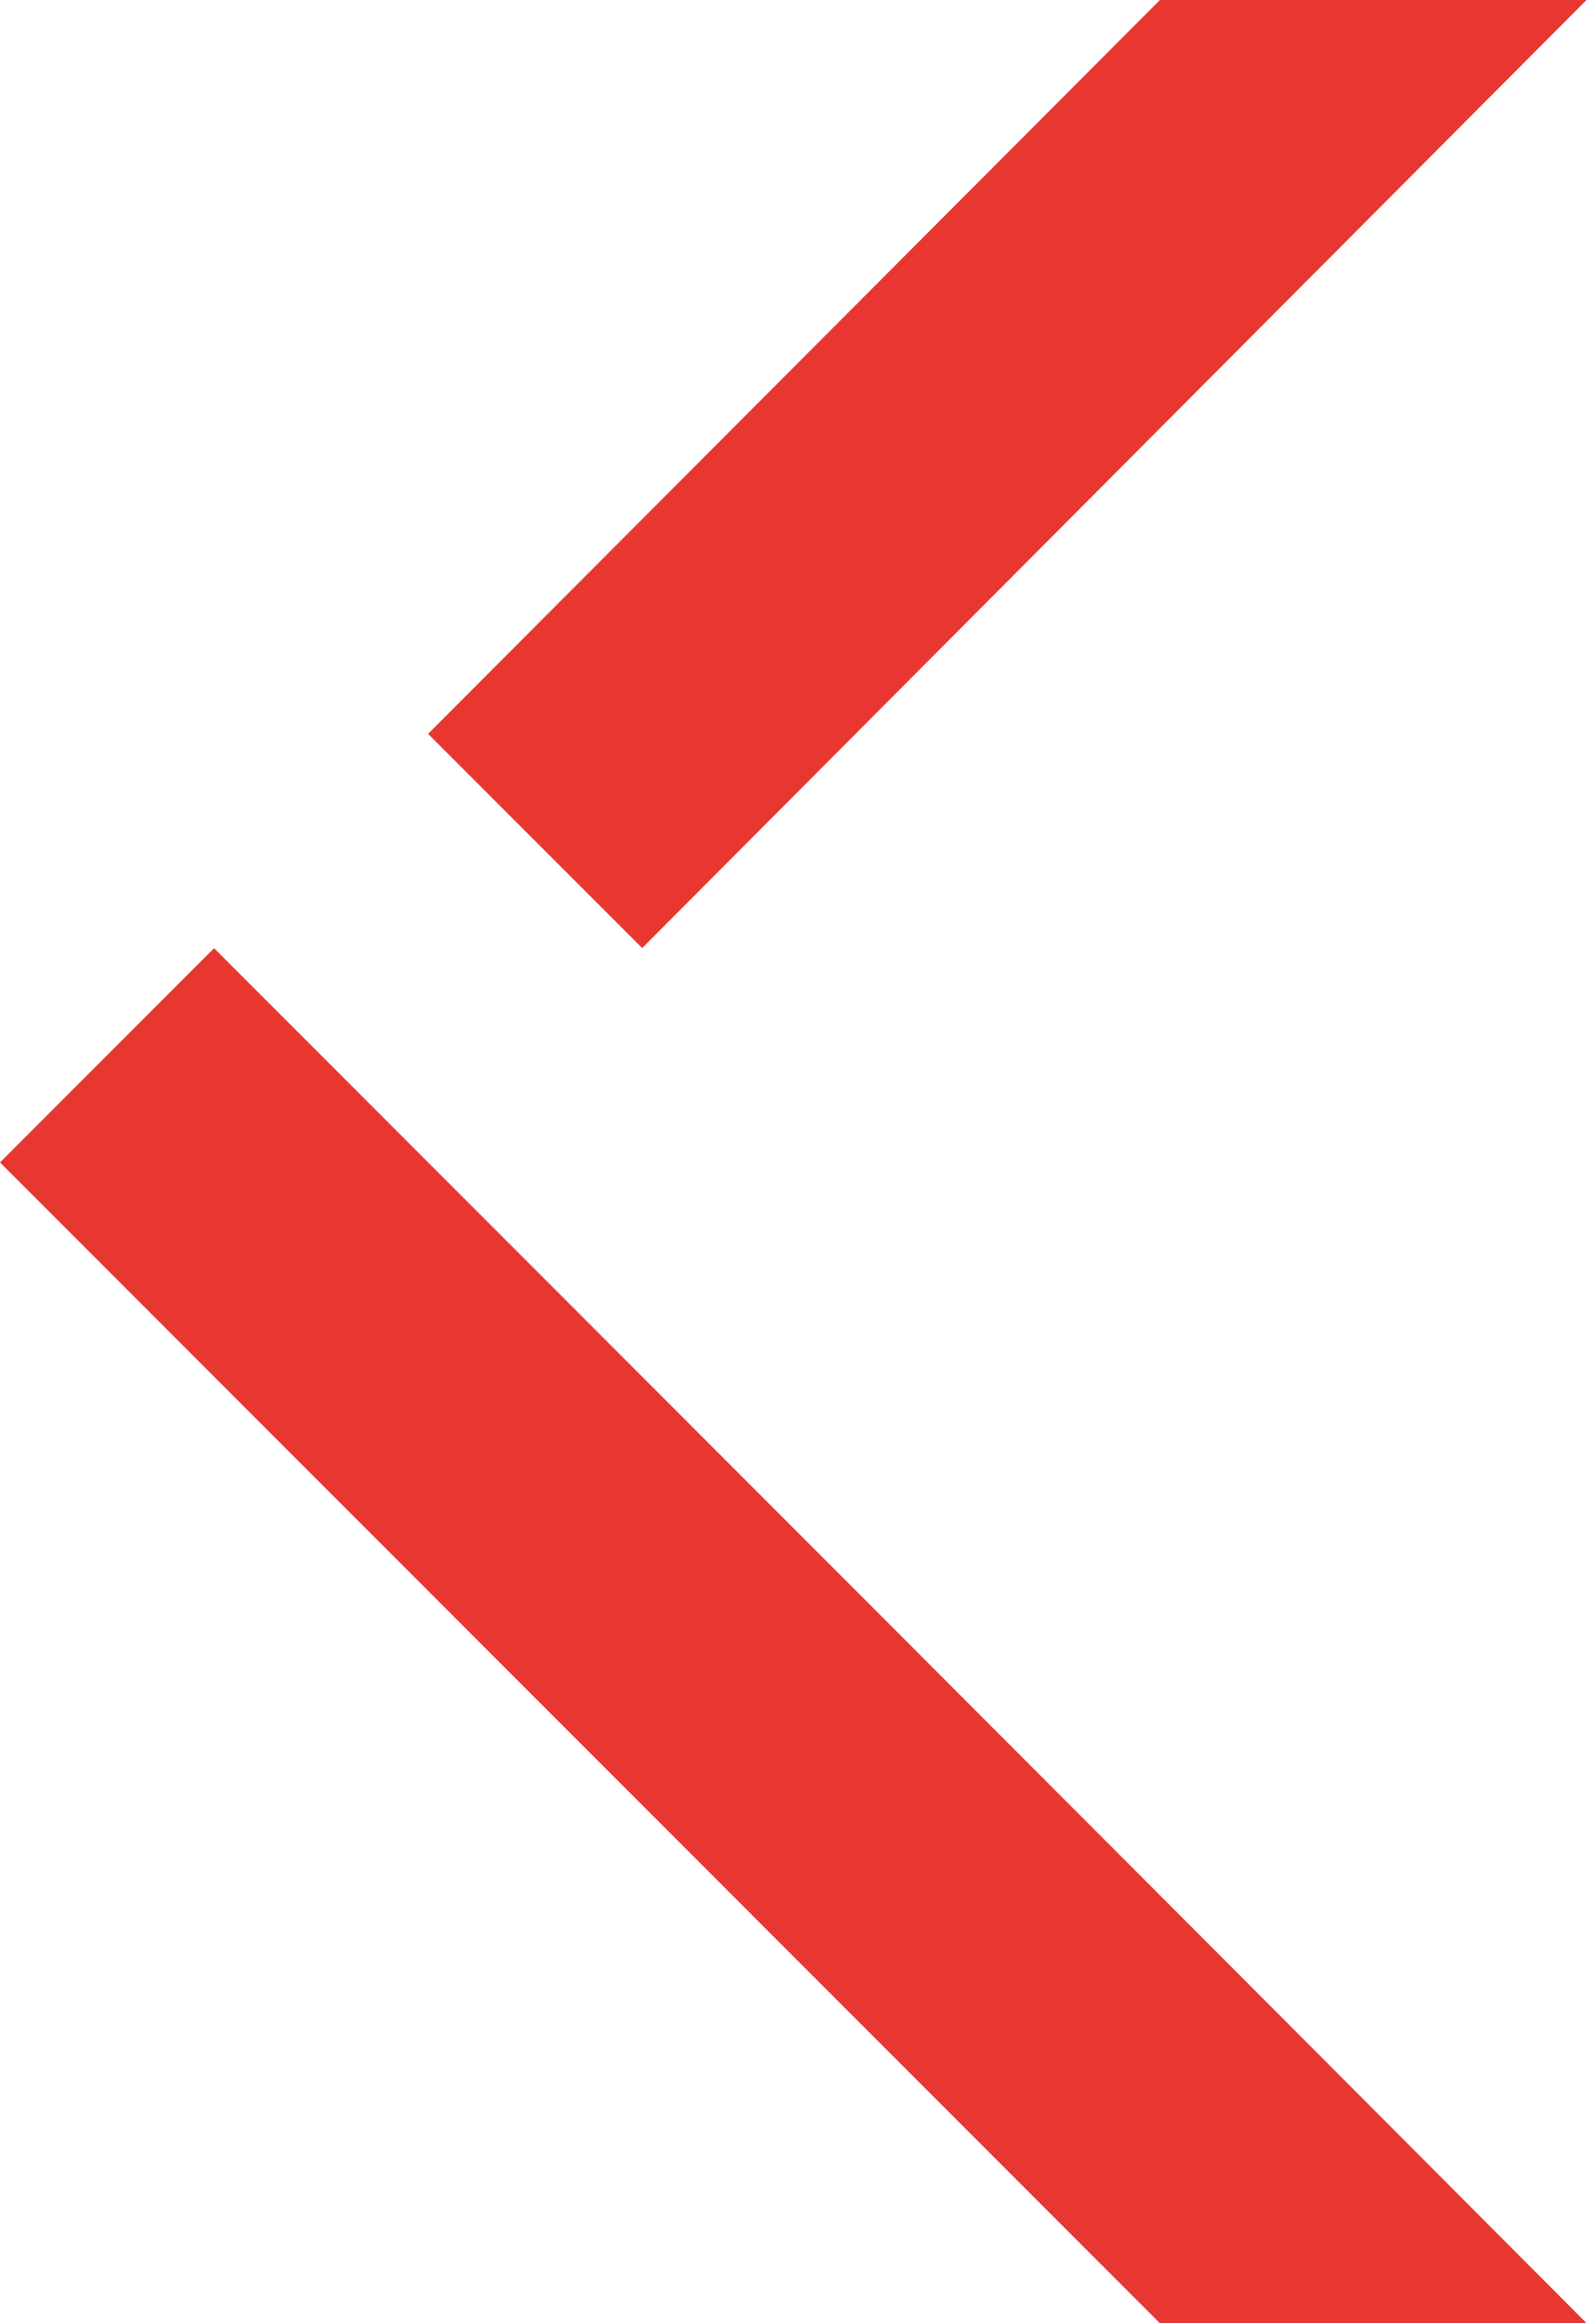
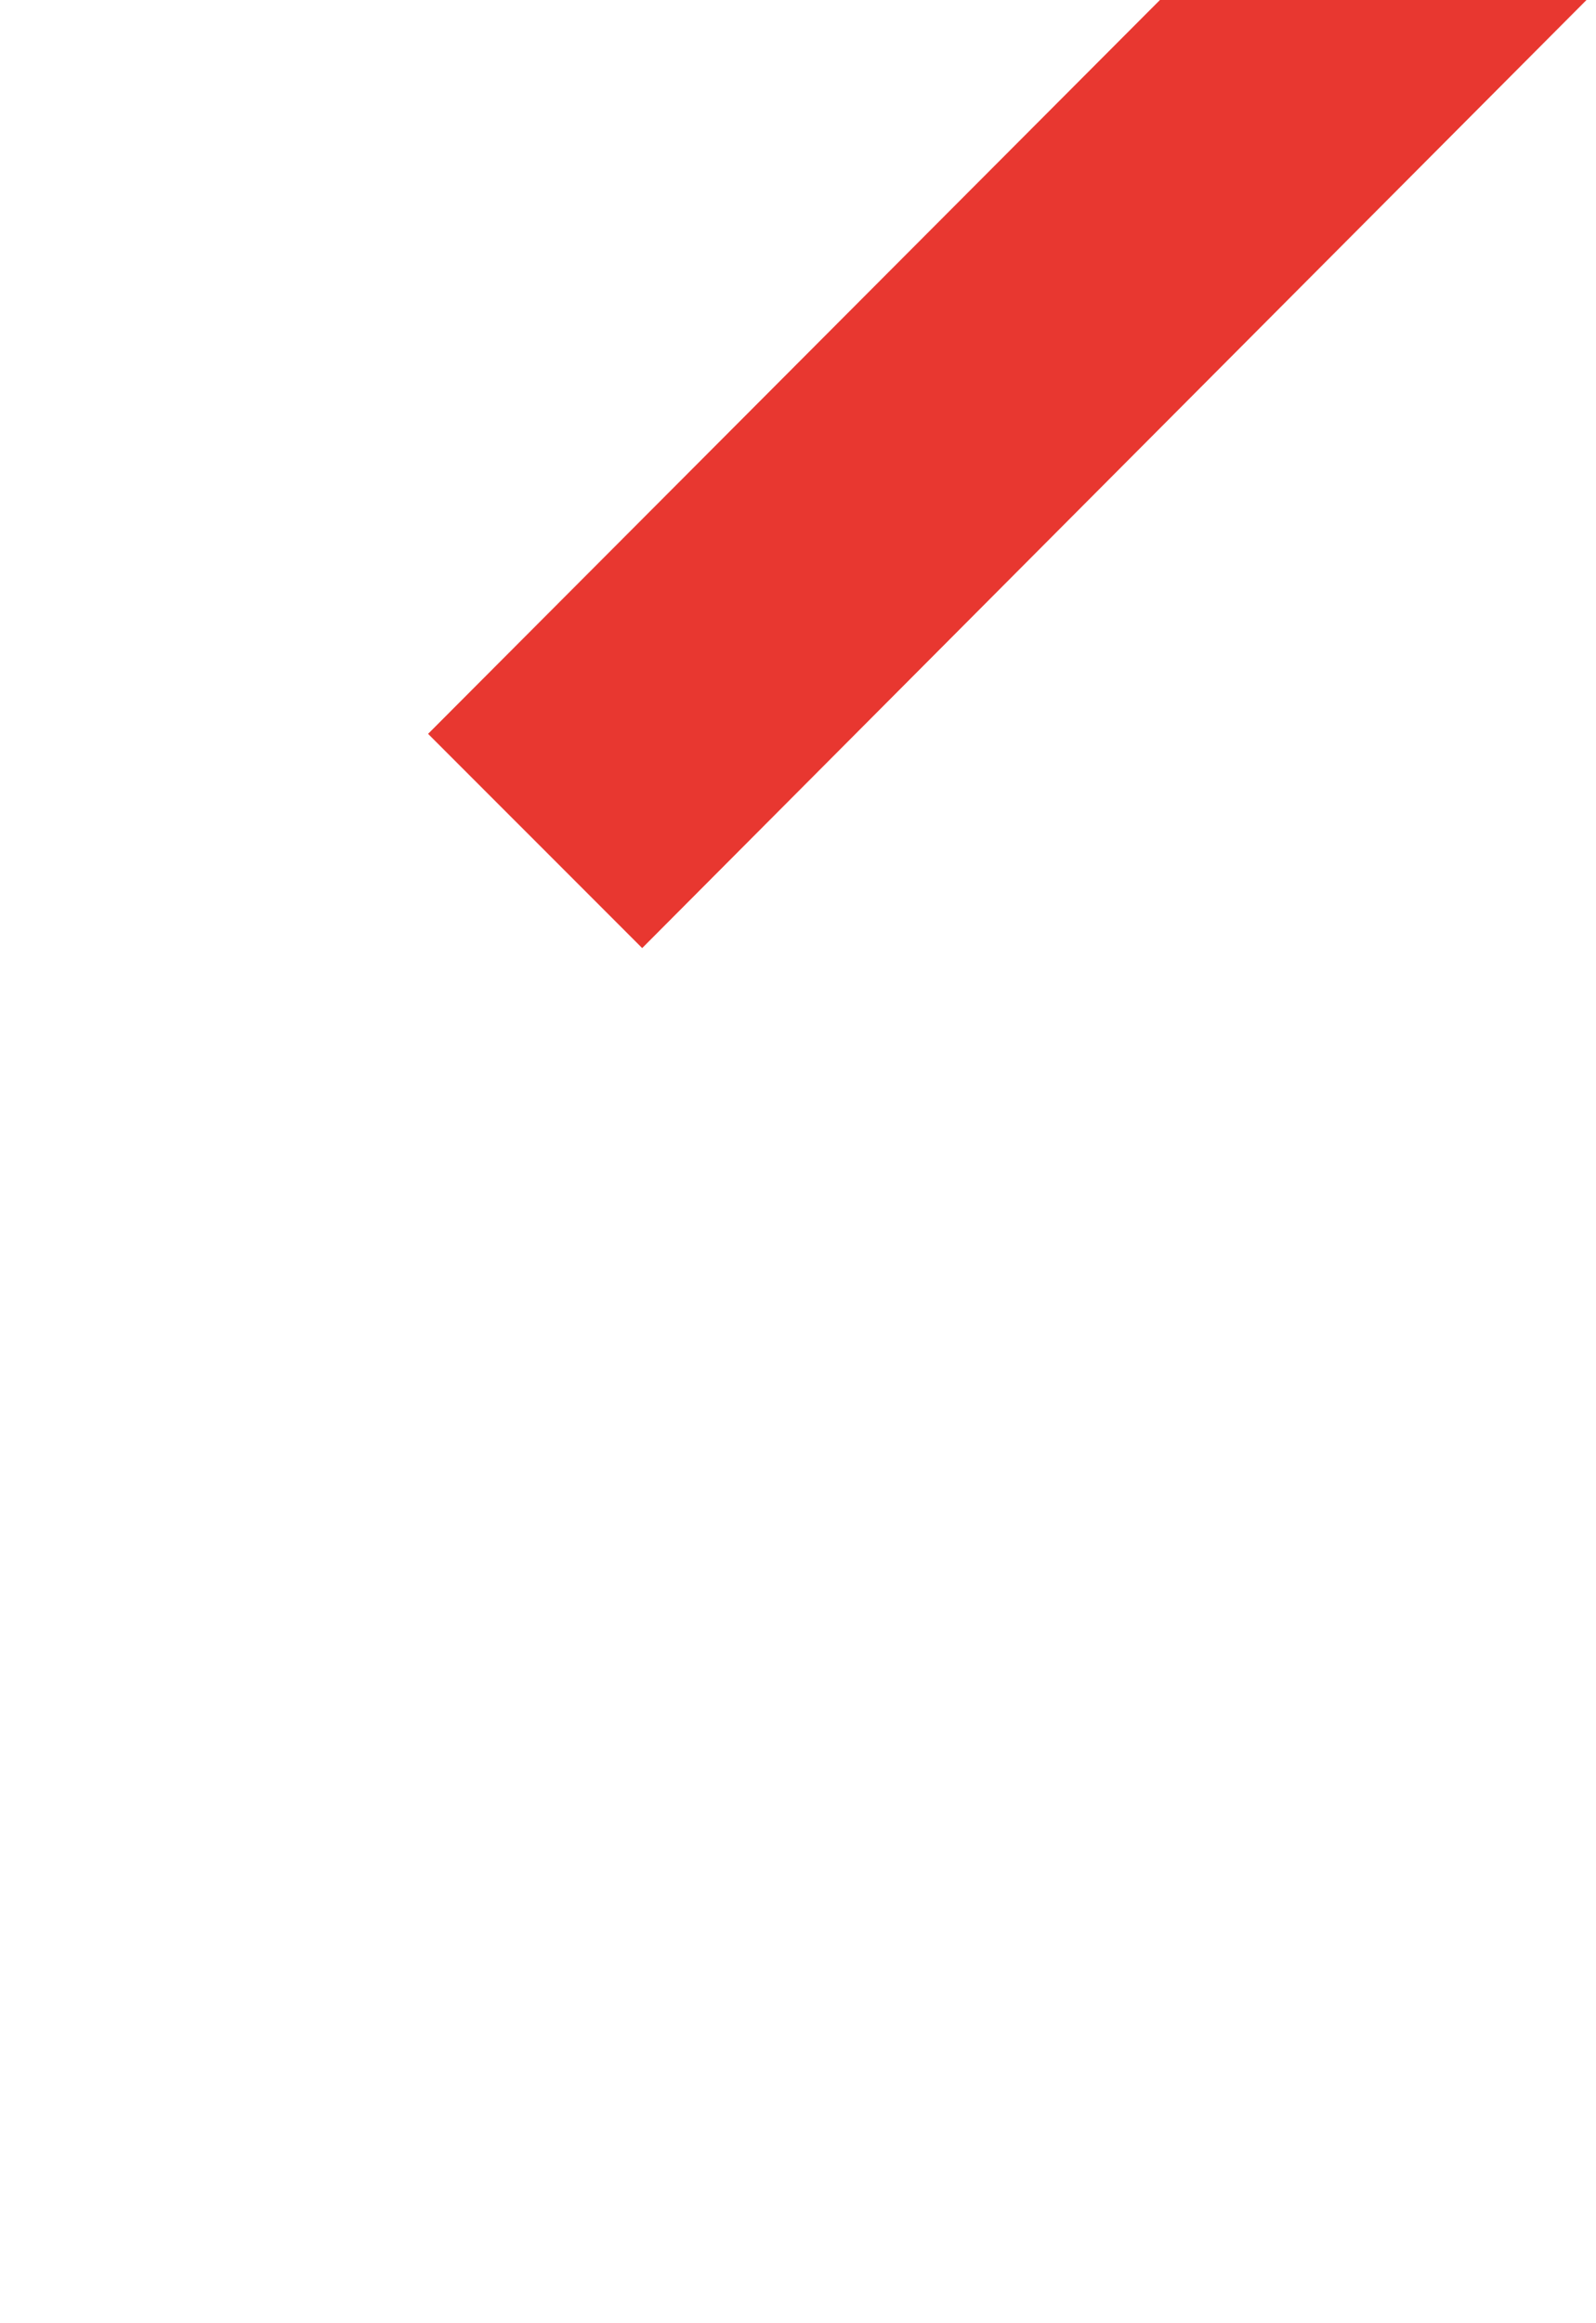
<svg xmlns="http://www.w3.org/2000/svg" width="22" height="32" viewBox="0 0 22 32" fill="none">
  <g id="arrow-left">
-     <path id="Vector" d="M2.951 13.06C1.967 14.044 0.984 15.027 0 16.011L15.989 32C17.956 32 19.903 32 21.87 32C15.571 25.68 9.25 19.36 2.951 13.06Z" fill="#E83730" />
    <path id="Vector_2" d="M8.852 13.059L21.869 0H15.989L5.901 10.108L8.852 13.059Z" fill="#E83730" />
  </g>
</svg>